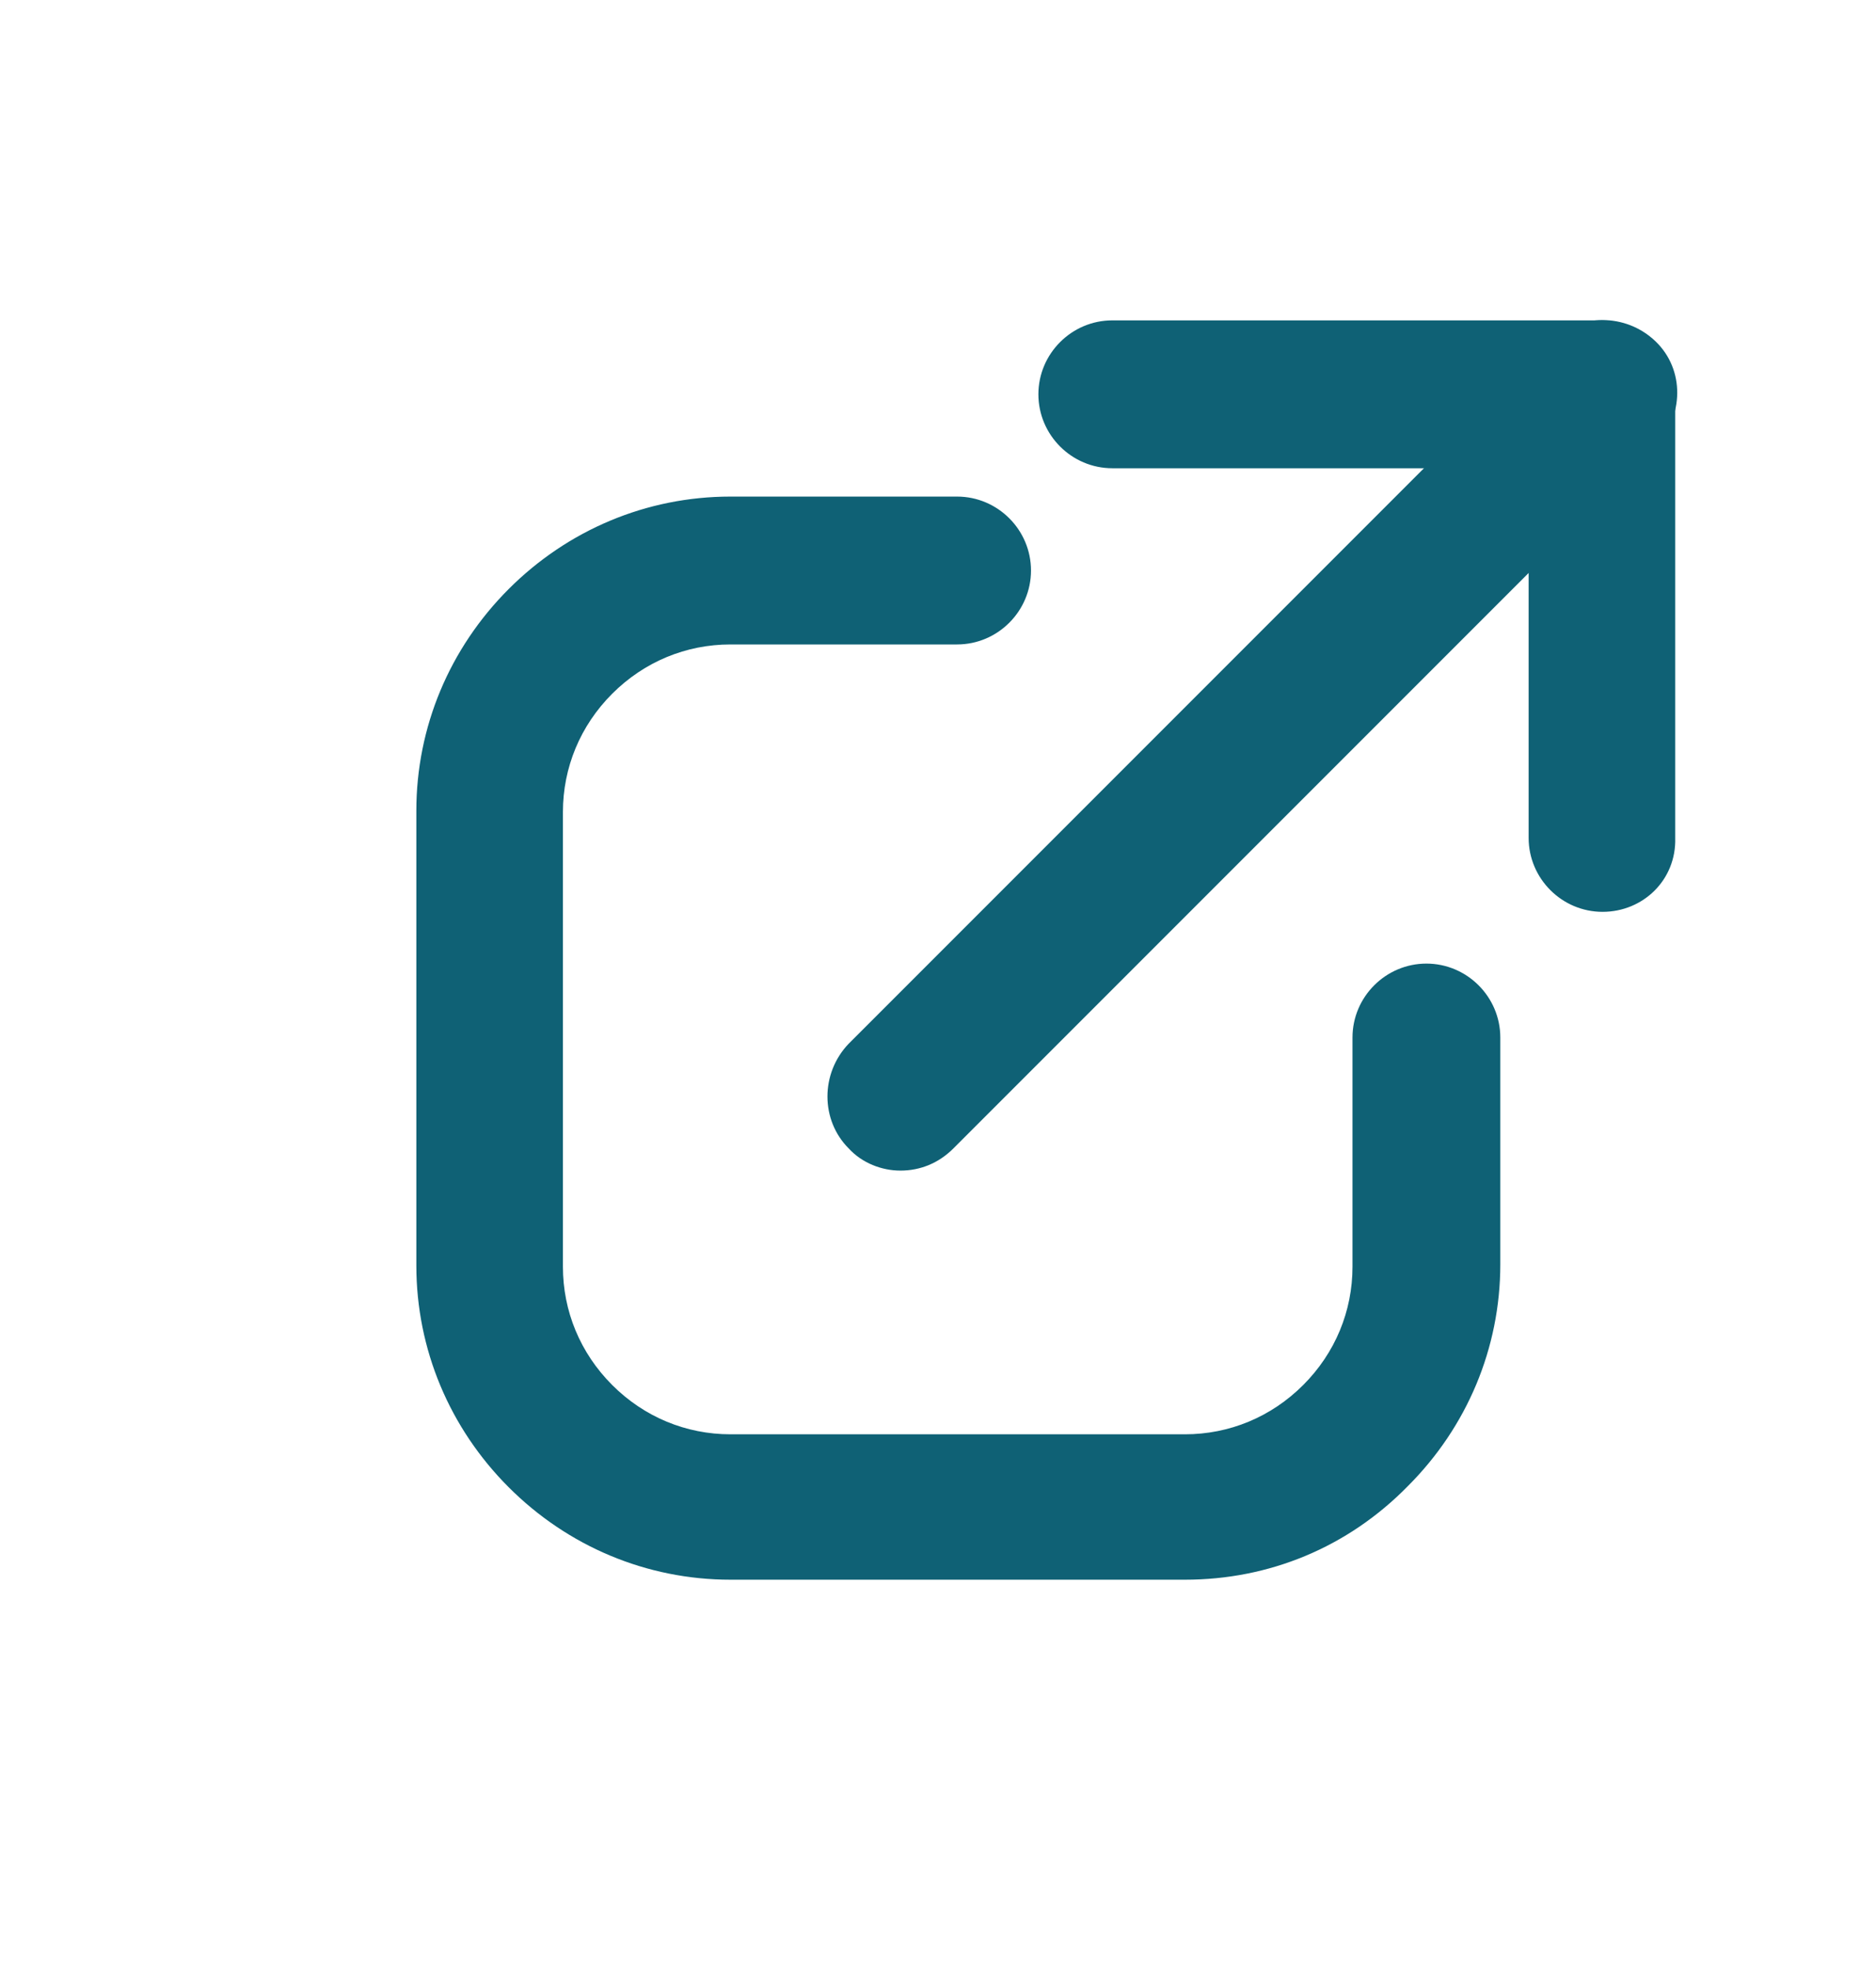
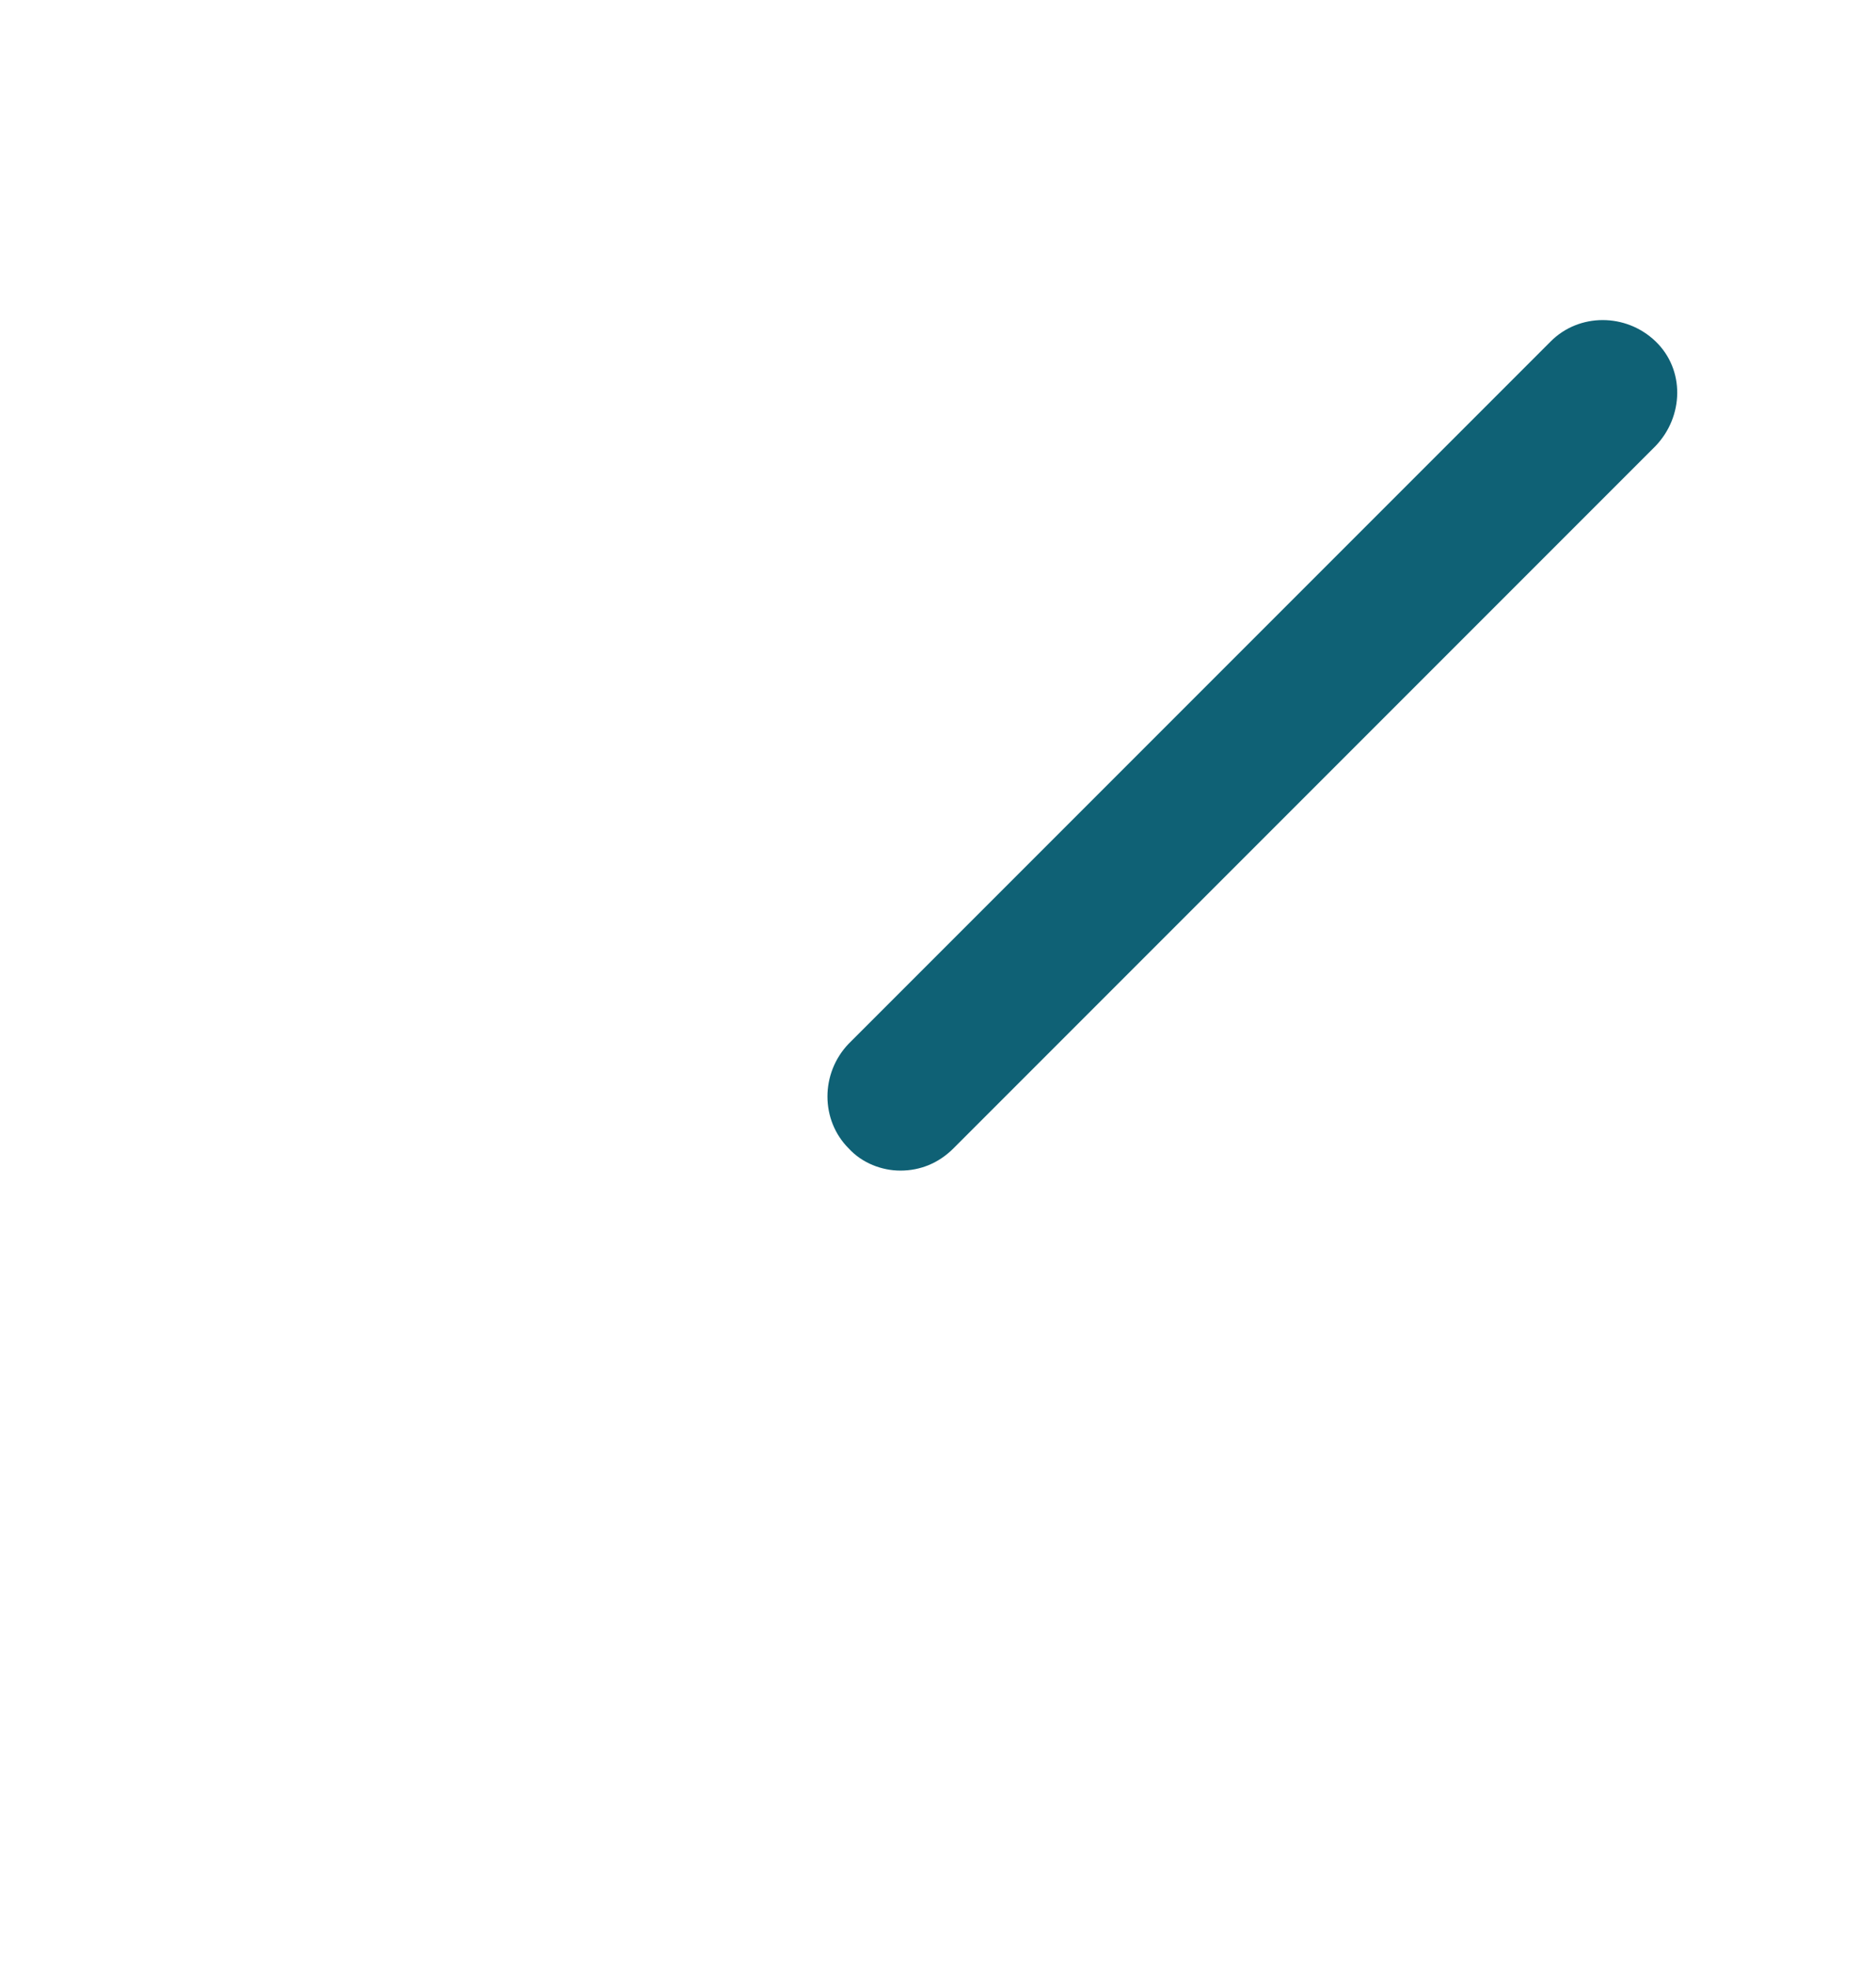
<svg xmlns="http://www.w3.org/2000/svg" id="Слой_1" x="0px" y="0px" viewBox="0 0 152.3 159.8" style="enable-background:new 0 0 152.3 159.8;" xml:space="preserve">
  <style type="text/css"> .st0{fill:#0F6175;} </style>
-   <path class="st0" d="M96.2,128.2H59.3c-6.8,0-13.2-2.7-18-7.5c-4.8-4.8-7.5-11.2-7.5-18V65.8c0-6.8,2.7-13.2,7.5-18 c4.8-4.8,11.2-7.5,18-7.5h18.4c3.3,0,6,2.7,6,6s-2.7,6-6,6H59.3c-3.6,0-7,1.4-9.6,4c-2.6,2.6-4,6-4,9.6v36.9c0,3.6,1.4,7,4,9.6 c2.6,2.6,6,4,9.6,4h36.9c3.6,0,7-1.4,9.6-4c2.6-2.6,4-6,4-9.6V84.2c0-3.3,2.7-6,6-6s6,2.7,6,6v18.4c0,6.8-2.7,13.2-7.5,18 C109.4,125.6,103,128.2,96.2,128.2z" />
  <path class="st0" d="M73.1,95c-1.5,0-3.1-0.6-4.2-1.8c-2.3-2.3-2.3-6.1,0-8.5l57-57c2.3-2.3,6.1-2.3,8.5,0s2.3,6.1,0,8.5l-57,57 C76.2,94.4,74.7,95,73.1,95z" />
-   <path class="st0" d="M130.1,74c-3.3,0-6-2.7-6-6V38H90.3c-3.3,0-6-2.7-6-6s2.7-6,6-6h39.7c3.3,0,6,2.7,6,6v36 C136.1,71.4,133.4,74,130.1,74z" />
</svg>